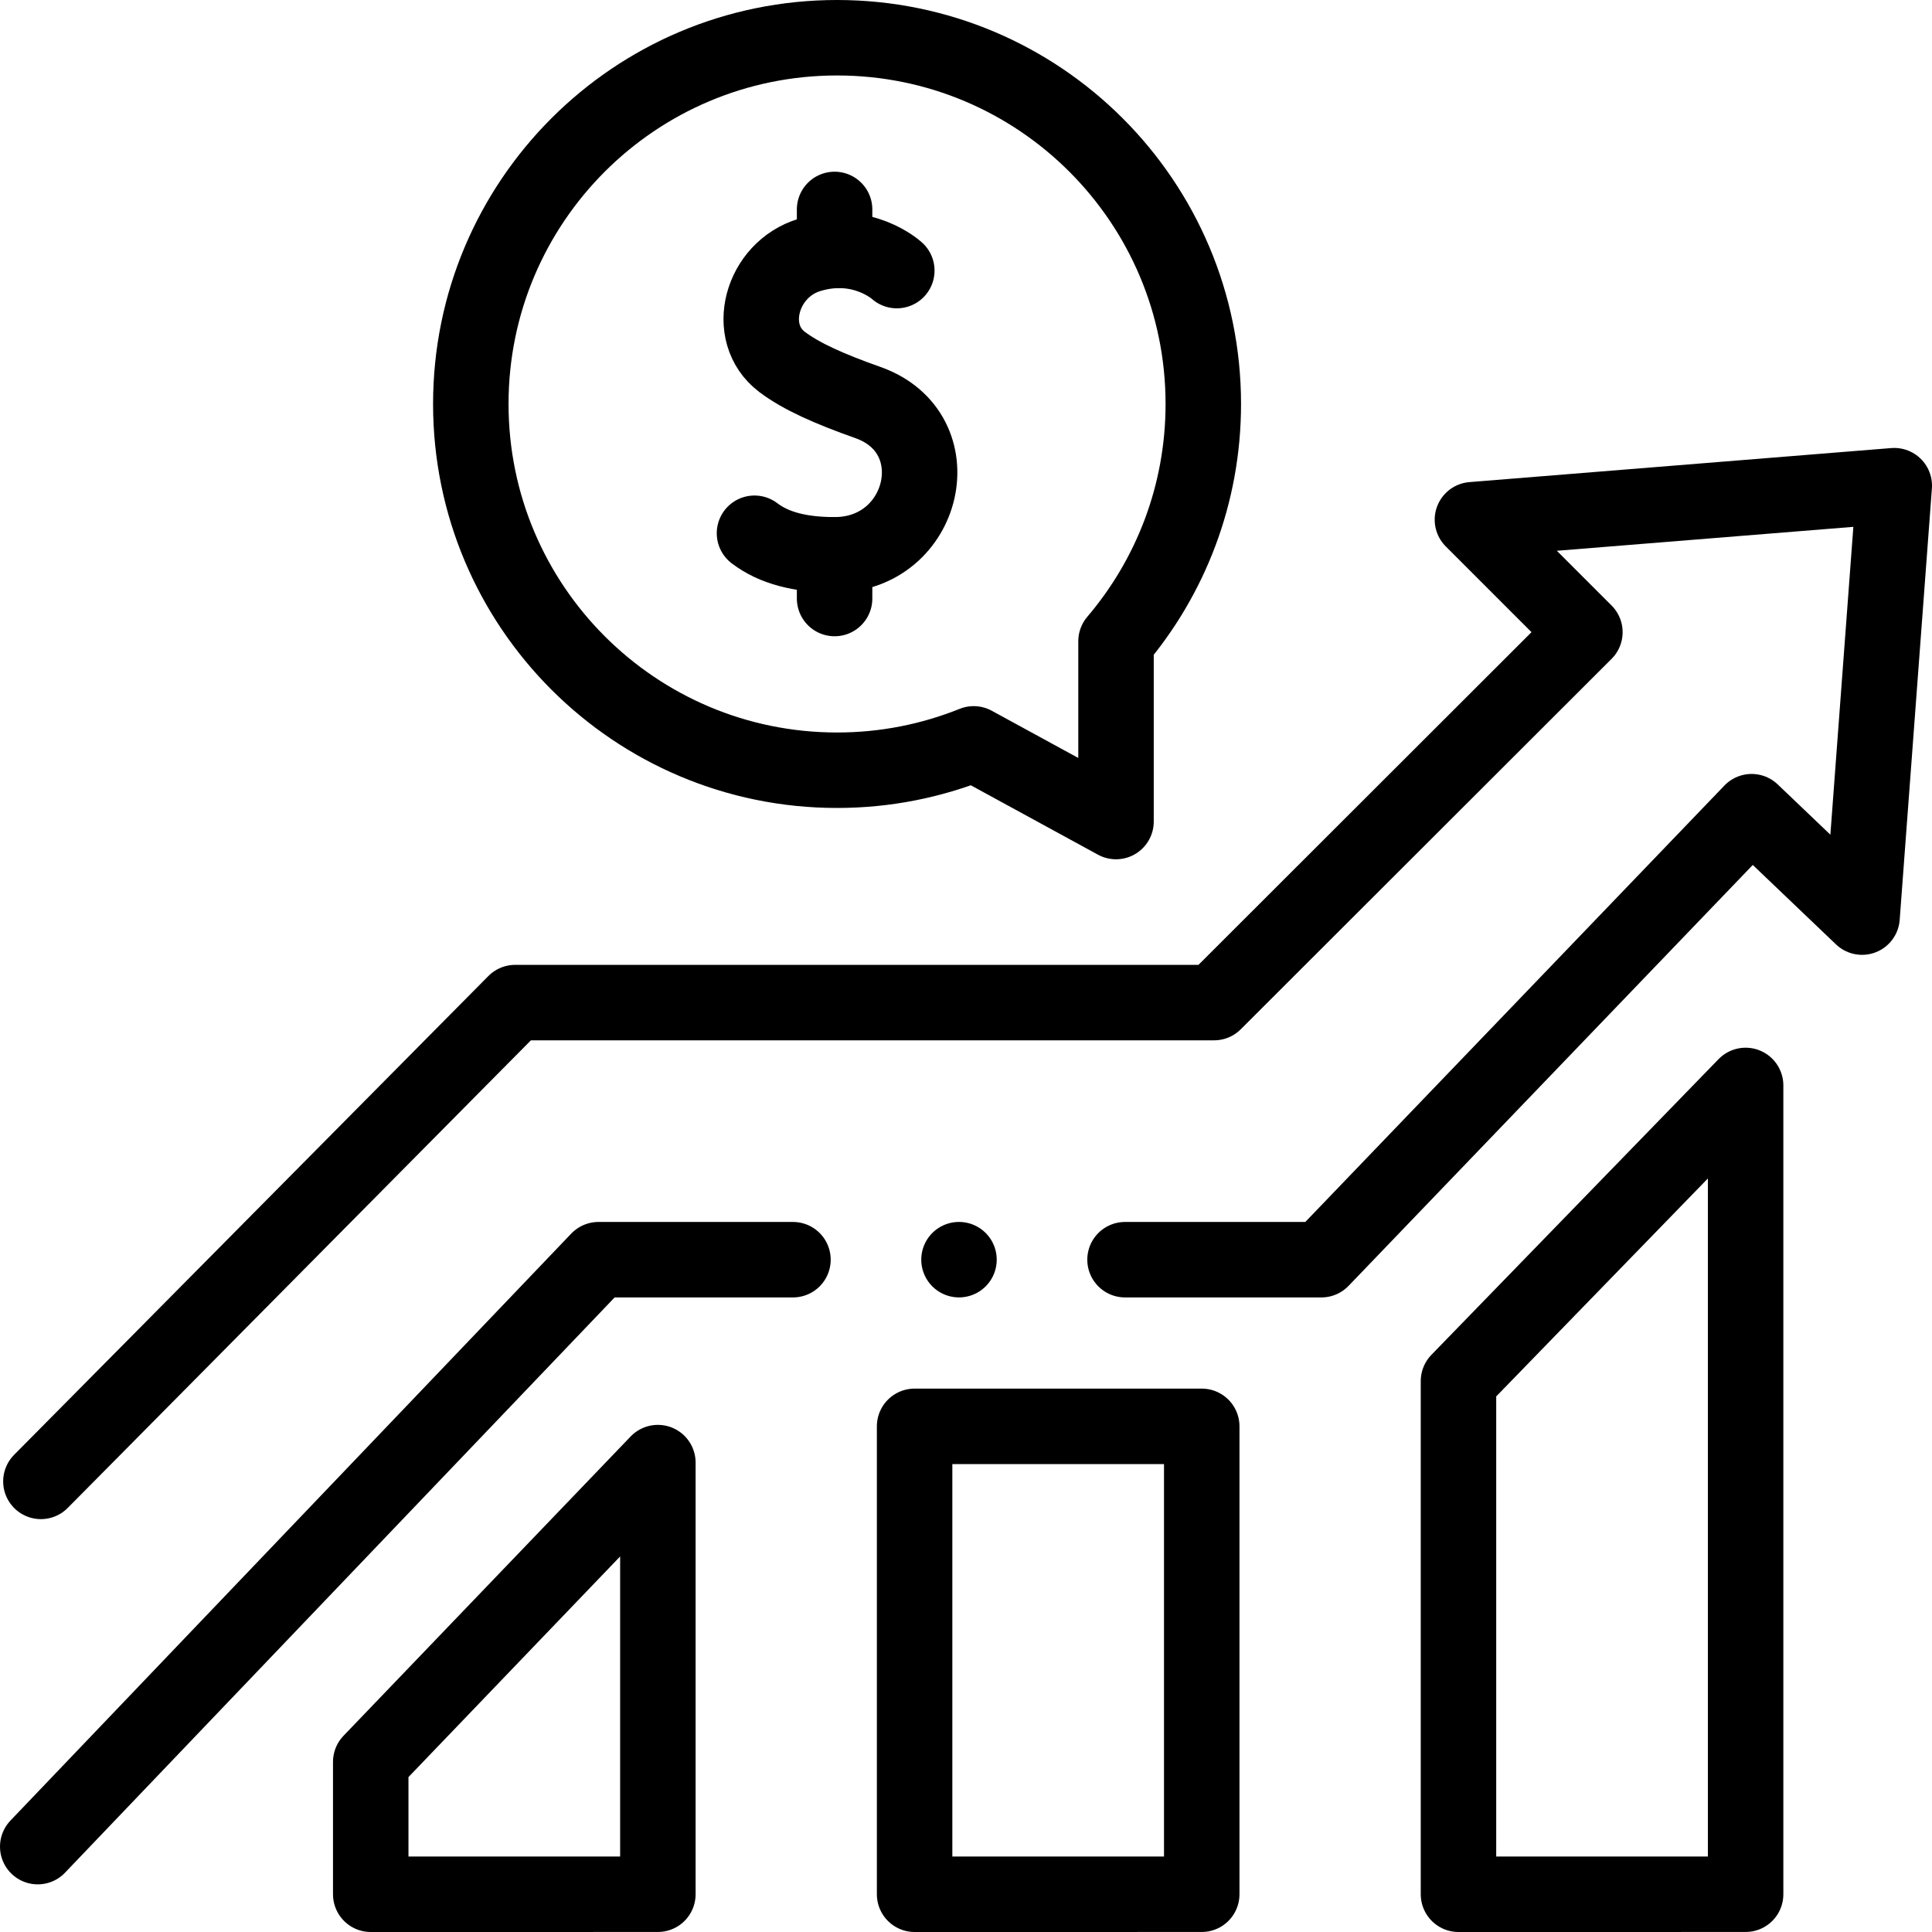
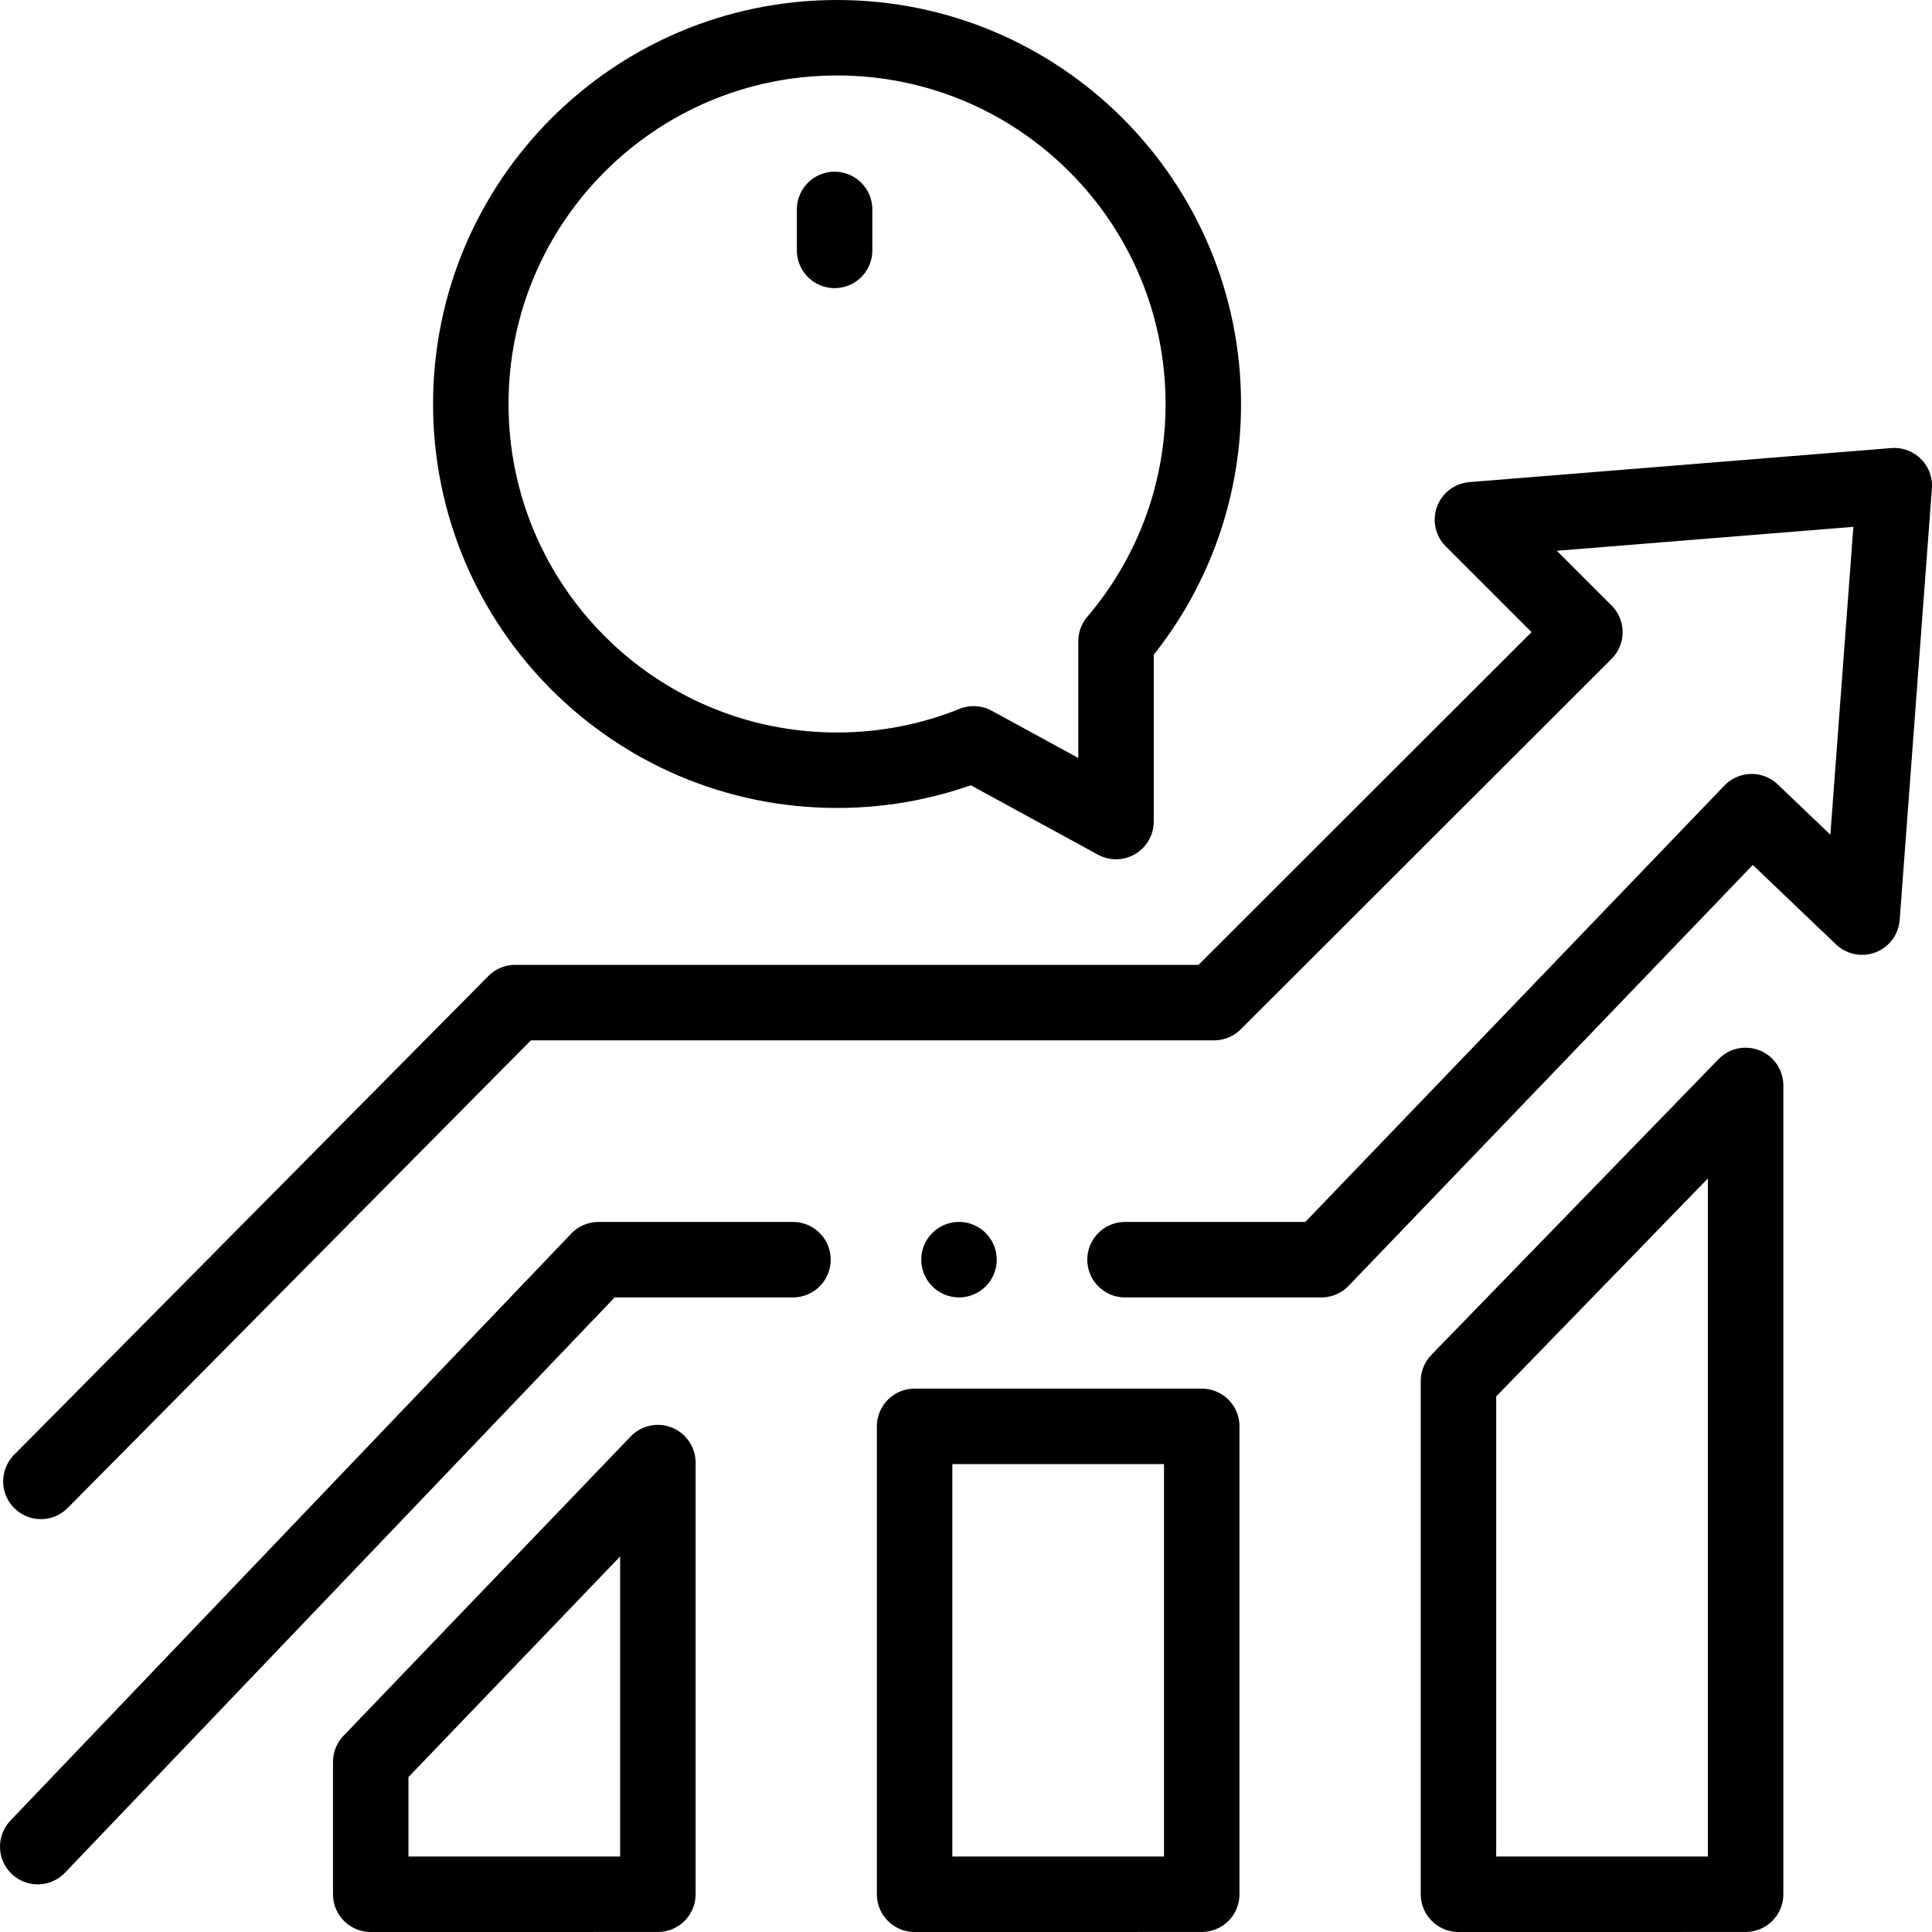
<svg xmlns="http://www.w3.org/2000/svg" version="1.1" id="Capa_1" x="0px" y="0px" viewBox="0 0 512 512" style="enable-background:new 0 0 512 512;" xml:space="preserve" width="512" height="512">
  <g>
-     <path style="fill:none;stroke:#000000;stroke-width:20;stroke-linecap:round;stroke-linejoin:round;stroke-miterlimit:10;" d="&#10;&#09;&#09;M295.756,169.941c14.422-16.939,23.131-38.892,23.131-62.882c0-53.604-43.455-97.059-97.059-97.059s-97.059,43.455-97.059,97.059&#10;&#09;&#09;s43.455,97.059,97.059,97.059c12.801,0,25.021-2.483,36.21-6.986l37.718,20.584V169.941z" />
+     <path style="fill:none;stroke:#000000;stroke-width:20;stroke-linecap:round;stroke-linejoin:round;stroke-miterlimit:10;" d="&#10;&#09;&#09;M295.756,169.941c14.422-16.939,23.131-38.892,23.131-62.882c0-53.604-43.455-97.059-97.059-97.059s-97.059,43.455-97.059,97.059&#10;&#09;&#09;s43.455,97.059,97.059,97.059c12.801,0,25.021-2.483,36.21-6.986l37.718,20.584V169.941" />
    <polyline style="fill:none;stroke:#000000;stroke-width:20;stroke-linecap:round;stroke-linejoin:round;stroke-miterlimit:10;" points="&#10;&#09;&#09;10,489.374 158.608,333.83 210.143,333.83 &#09;" />
    <polyline style="fill:none;stroke:#000000;stroke-width:20;stroke-linecap:round;stroke-linejoin:round;stroke-miterlimit:10;" points="&#10;&#09;&#09;298.143,333.83 350.182,333.83 464.199,215.104 493.465,243.042 502,128.71 390.209,137.731 420.012,167.534 321.746,265.697 &#10;&#09;&#09;136.525,265.697 10.839,392.583 &#09;" />
    <line style="fill:none;stroke:#000000;stroke-width:20;stroke-linecap:round;stroke-linejoin:round;stroke-miterlimit:10;" x1="254.142" y1="333.825" x2="254.142" y2="333.825" />
    <polygon style="fill:none;stroke:#000000;stroke-width:20;stroke-linecap:round;stroke-linejoin:round;stroke-miterlimit:10;" points="&#10;&#09;&#09;98.248,502 98.248,466.924 174.342,387.605 174.342,501.991 &#09;" />
    <polygon style="fill:none;stroke:#000000;stroke-width:20;stroke-linecap:round;stroke-linejoin:round;stroke-miterlimit:10;" points="&#10;&#09;&#09;242.38,502 242.38,377.996 318.474,377.996 318.474,501.991 &#09;" />
    <polygon style="fill:none;stroke:#000000;stroke-width:20;stroke-linecap:round;stroke-linejoin:round;stroke-miterlimit:10;" points="&#10;&#09;&#09;386.512,502 386.512,366.009 462.606,287.652 462.606,501.991 &#09;" />
    <g>
      <g>
-         <path style="fill:none;stroke:#000000;stroke-width:20;stroke-linecap:round;stroke-linejoin:round;stroke-miterlimit:10;" d="&#10;&#09;&#09;&#09;&#09;M237.664,71.709c0,0-9.094-8.388-23.112-4.165c-12.872,3.877-17.385,20.721-7.321,28.35c5.087,3.856,12.58,7.178,22.764,10.778&#10;&#09;&#09;&#09;&#09;c22.795,8.058,15.324,40.359-8.819,40.359c-9.049,0-16.052-1.766-21.228-5.714" />
        <line style="fill:none;stroke:#000000;stroke-width:20;stroke-linecap:round;stroke-linejoin:round;stroke-miterlimit:10;" x1="221.175" y1="55.504" x2="221.175" y2="66.356" />
      </g>
-       <line style="fill:none;stroke:#000000;stroke-width:20;stroke-linecap:round;stroke-linejoin:round;stroke-miterlimit:10;" x1="221.175" y1="147.031" x2="221.175" y2="158.614" />
    </g>
  </g>
</svg>